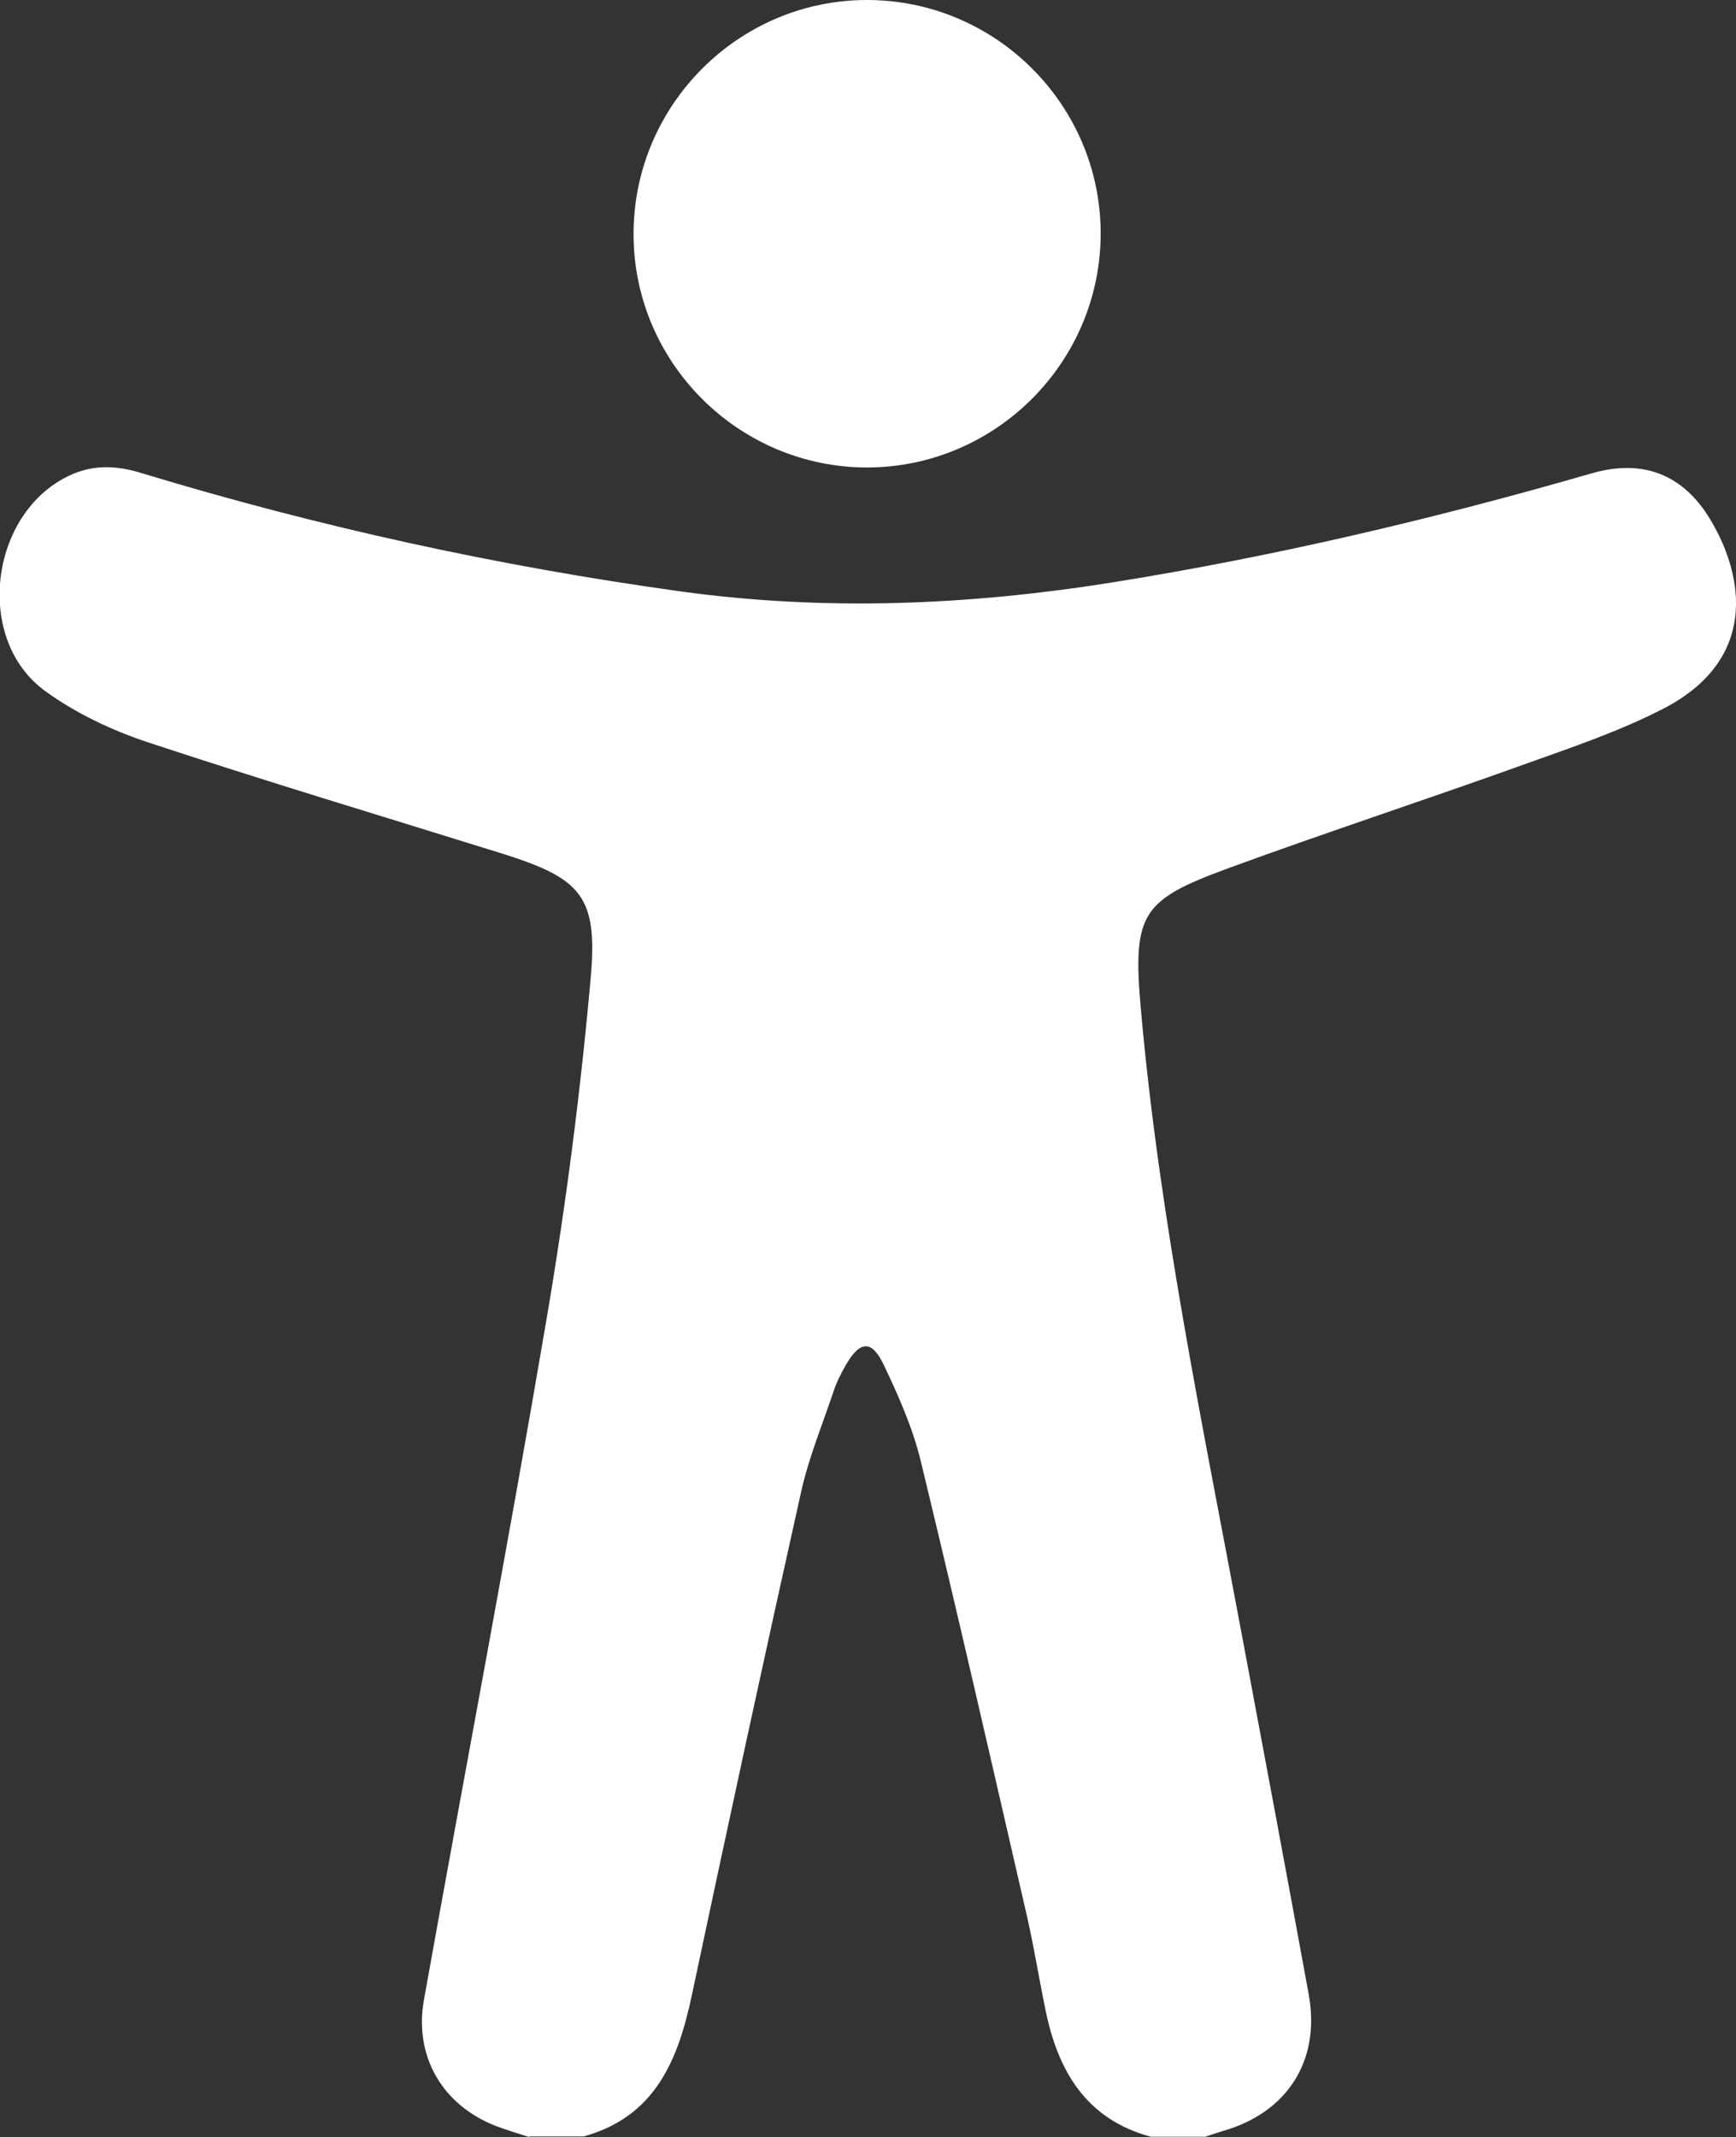
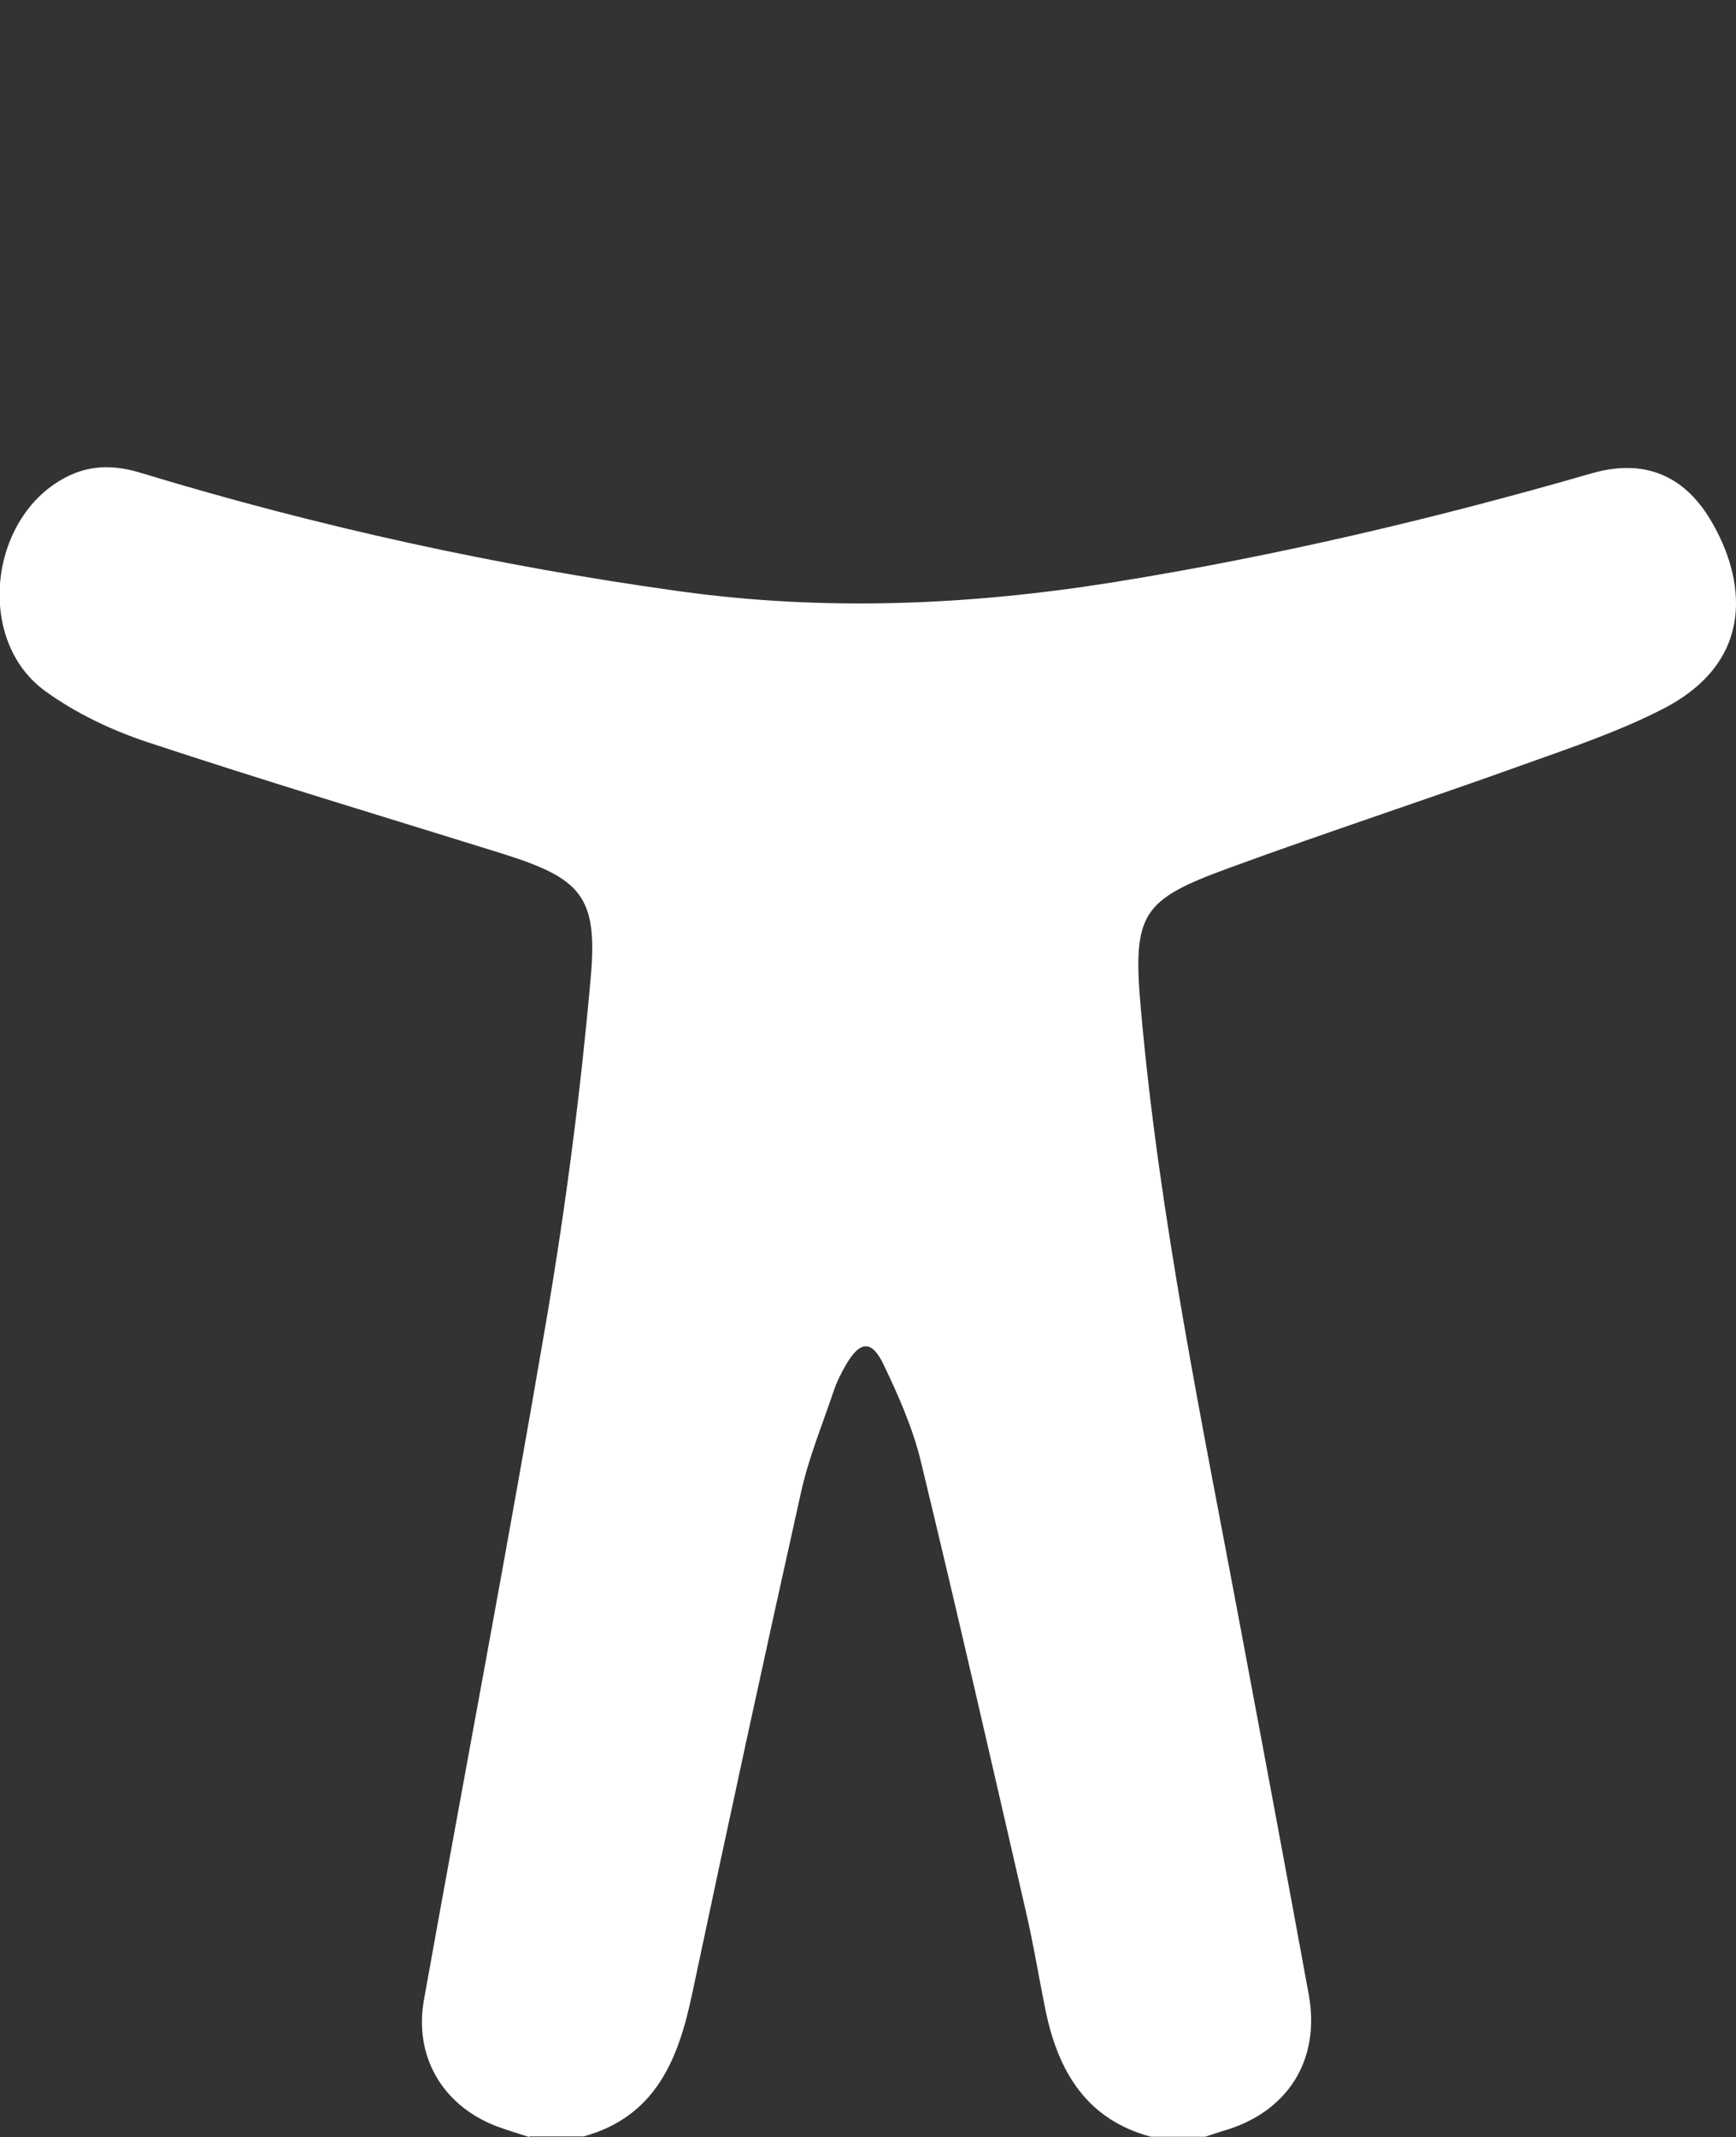
<svg xmlns="http://www.w3.org/2000/svg" id="Layer_2" viewBox="0 0 58.31 71.77">
  <rect x="0" y="0" width="58.31" height="71.77" fill="#333333" stroke="none" />
  <defs>
    <style>.cls-1{fill:#fff;stroke-width:0px;}</style>
  </defs>
  <g id="Layer_1-2">
    <path class="cls-1" d="m17.78,71.77c-.37-.12-.75-.23-1.12-.37-1.8-.7-2.76-2.34-2.42-4.24,1.37-7.65,2.83-15.28,4.13-22.93.64-3.77,1.13-7.57,1.47-11.38.25-2.76-.33-3.35-2.96-4.18-3.98-1.24-7.98-2.44-11.94-3.75-1.2-.4-2.4-.97-3.42-1.71-2.39-1.73-1.88-5.95.79-7.23.81-.39,1.62-.35,2.45-.09,5.93,1.8,11.95,3.12,18.09,3.97,4.85.67,9.68.47,14.51-.3,5.44-.87,10.79-2.13,16.09-3.66,1.72-.5,3.09.02,4.01,1.57,1.15,1.93,1.57,4.71-1.61,6.34-1.44.74-3,1.27-4.54,1.82-3.33,1.2-6.7,2.3-10.03,3.52-2.92,1.07-3.25,1.51-2.96,4.74.62,7.01,2.06,13.89,3.35,20.79.77,4.1,1.54,8.21,2.29,12.31.4,2.22-.73,3.97-2.9,4.58-.2.06-.39.13-.58.19h-1.82c-2.17-.58-3.12-2.2-3.54-4.24-.23-1.12-.41-2.25-.67-3.36-1.16-5.04-2.31-10.09-3.53-15.12-.27-1.1-.74-2.16-1.23-3.19-.41-.87-.81-.83-1.29.01-.16.28-.31.58-.41.89-.38,1.13-.84,2.24-1.09,3.39-1.25,5.6-2.46,11.2-3.65,16.81-.46,2.2-1.22,4.13-3.65,4.8h-1.82Z" />
-     <path class="cls-1" d="m29.12,0c4.32,0,7.85,3.52,7.85,7.84,0,4.32-3.52,7.85-7.84,7.86-4.32,0-7.85-3.52-7.85-7.84C21.28,3.53,24.81,0,29.12,0Z" />
  </g>
</svg>